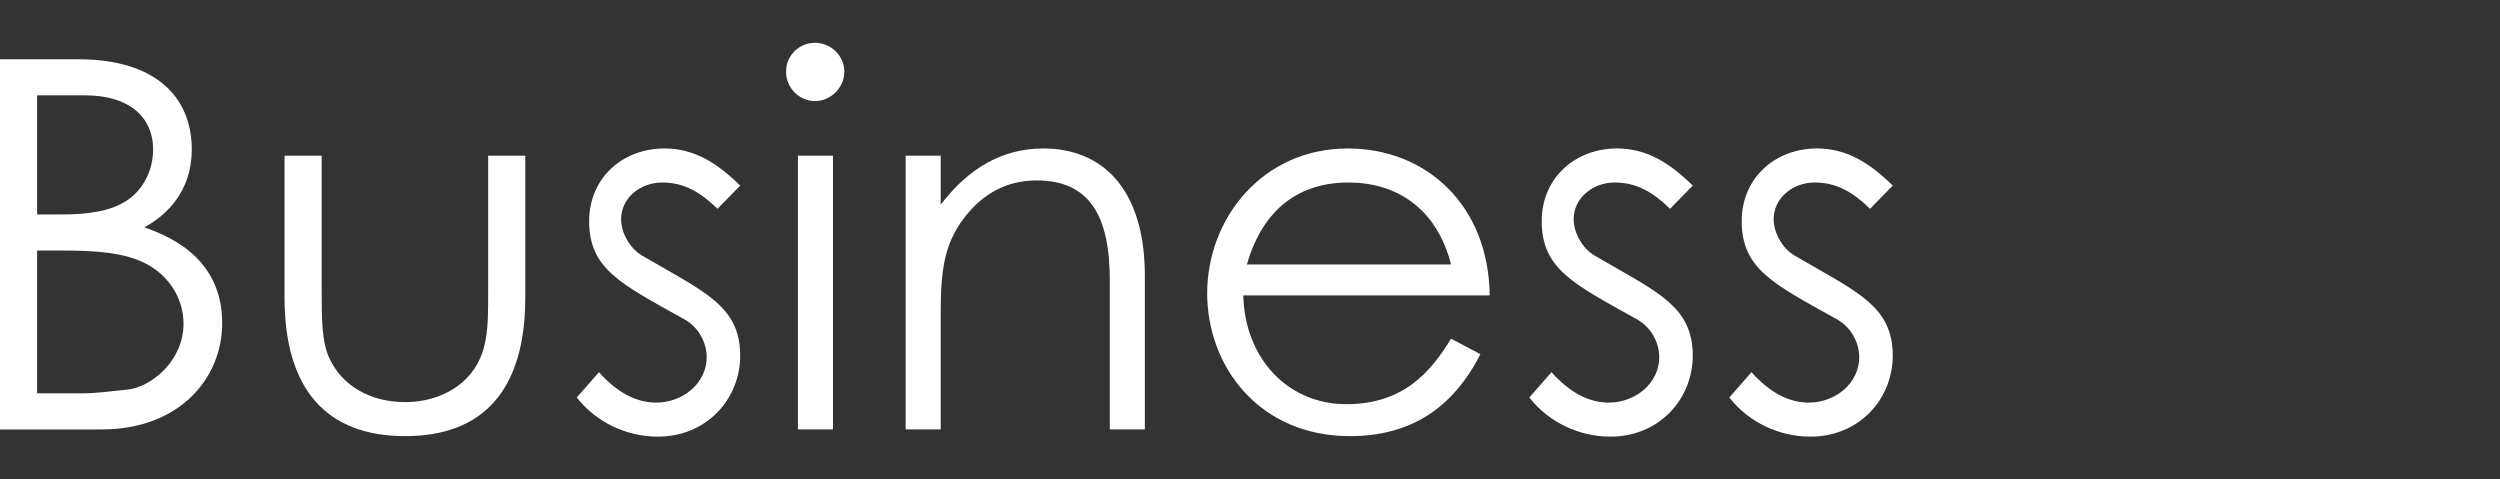
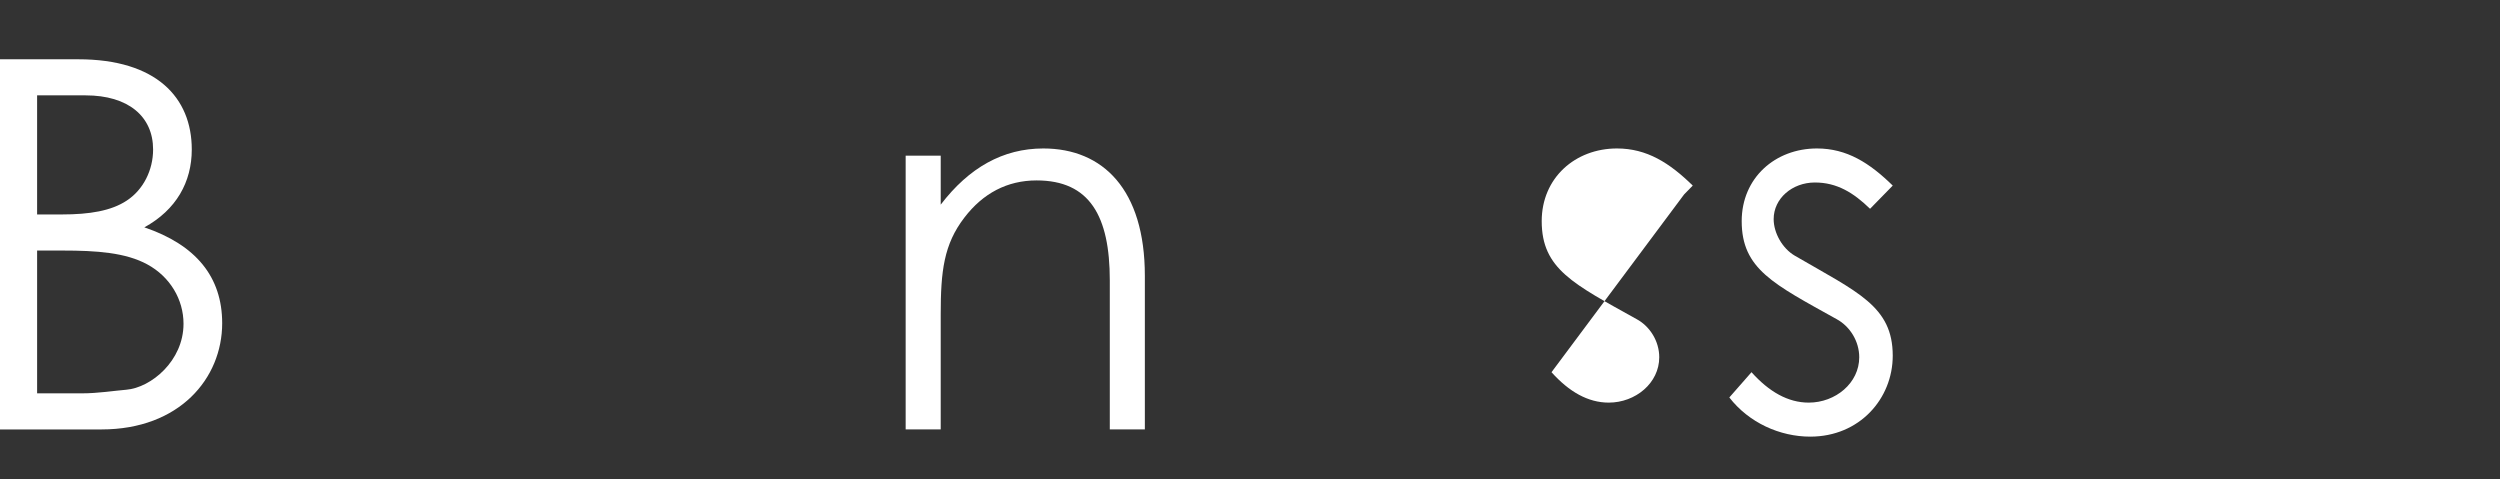
<svg xmlns="http://www.w3.org/2000/svg" id="_レイヤー_2" data-name="レイヤー 2" viewBox="0 0 323.146 61.97">
  <rect x="0" y="0" width="323.146" height="61.97" fill="#333333" stroke="none" />
  <defs>
    <style>
      .cls-1 {
        fill: none;
      }

      .cls-2 {
        fill: #fff;
      }
    </style>
  </defs>
  <g id="_カンプ" data-name="カンプ">
    <g>
      <rect class="cls-1" width="323.146" height="61.97" />
      <g>
        <path class="cls-2" d="M0,55.507V7.663h10.128c10.062,0,14.66,4.931,14.66,11.661,0,4.197-1.999,7.796-6.131,10.062,6.664,2.266,10.062,6.397,10.062,12.395,0,7.13-5.531,13.727-15.593,13.727H0ZM4.798,27.72h3.198c3.599,0,6.396-.466,8.396-1.799,2.132-1.399,3.397-3.932,3.397-6.597,0-4.265-3.198-6.997-8.729-6.997h-6.264v15.393ZM4.798,50.843h5.797c2.065,0,4.132-.334,5.73-.467,3.199-.267,7.396-3.731,7.396-8.529,0-3.132-1.732-6.063-4.664-7.663-2.799-1.532-6.53-1.799-10.995-1.799h-3.265v18.458Z" />
-         <path class="cls-2" d="M63.099,20.124h4.798v18.324c0,11.928-5.397,17.925-15.525,17.925s-15.593-5.997-15.593-17.925v-18.324h4.798v17.258c0,3.731,0,6.797.999,8.93,1.666,3.598,5.331,5.664,9.796,5.664,3.265,0,6.13-1.2,7.996-3.132,2.799-2.999,2.731-6.397,2.731-11.462v-17.258Z" />
-         <path class="cls-2" d="M77.42,48.11c2.266,2.532,4.731,3.932,7.396,3.932,3.465,0,6.53-2.532,6.53-5.864,0-2.065-1.199-3.998-2.932-4.931-8.13-4.531-12.261-6.464-12.261-12.661,0-5.597,4.331-9.396,9.729-9.396,3.865,0,6.797,1.866,9.795,4.798l-2.932,2.999c-2.132-2.066-4.265-3.398-7.13-3.398-2.932,0-5.331,2.065-5.331,4.73,0,1.8,1.133,3.799,2.732,4.731,8.129,4.731,12.66,6.53,12.66,12.927,0,5.531-4.265,10.462-10.661,10.462-3.932,0-7.93-1.799-10.462-5.064l2.865-3.265Z" />
-         <path class="cls-2" d="M109.135,9.262c0,2.066-1.732,3.799-3.799,3.799s-3.731-1.732-3.731-3.799c0-2.132,1.732-3.731,3.731-3.731,2.066,0,3.799,1.666,3.799,3.731ZM103.138,20.124h4.531v35.383h-4.531V20.124Z" />
        <path class="cls-2" d="M121.594,26.454c3.665-4.798,8.062-7.264,13.26-7.264,7.73,0,13.128,5.331,13.128,16.459v19.857h-4.531v-19.258c0-8.329-2.6-12.927-9.463-12.927-3.798,0-6.93,1.666-9.328,4.798-2.666,3.465-3.065,6.93-3.065,12.527v14.859h-4.531V20.124h4.531v6.33Z" />
-         <path class="cls-2" d="M160.703,38.182c.2,8.13,5.731,14.061,13.327,14.061,7.396,0,10.929-4.198,13.527-8.463l3.798,1.999c-3.598,7.063-9.129,10.595-16.858,10.595-11.728,0-18.458-8.996-18.458-18.458,0-9.662,7.13-18.725,18.191-18.725,10.062,0,18.191,7.264,18.324,18.991h-31.852ZM187.558,34.184c-1.866-7.33-7.13-10.595-13.261-10.595-6.33,0-11.062,3.398-13.127,10.595h26.388Z" />
-         <path class="cls-2" d="M200.546,48.11c2.266,2.532,4.731,3.932,7.396,3.932,3.465,0,6.53-2.532,6.53-5.864,0-2.065-1.199-3.998-2.932-4.931-8.13-4.531-12.261-6.464-12.261-12.661,0-5.597,4.331-9.396,9.729-9.396,3.865,0,6.797,1.866,9.795,4.798l-2.932,2.999c-2.132-2.066-4.265-3.398-7.13-3.398-2.932,0-5.331,2.065-5.331,4.73,0,1.8,1.133,3.799,2.732,4.731,8.129,4.731,12.66,6.53,12.66,12.927,0,5.531-4.265,10.462-10.661,10.462-3.932,0-7.93-1.799-10.462-5.064l2.865-3.265Z" />
+         <path class="cls-2" d="M200.546,48.11c2.266,2.532,4.731,3.932,7.396,3.932,3.465,0,6.53-2.532,6.53-5.864,0-2.065-1.199-3.998-2.932-4.931-8.13-4.531-12.261-6.464-12.261-12.661,0-5.597,4.331-9.396,9.729-9.396,3.865,0,6.797,1.866,9.795,4.798l-2.932,2.999l2.865-3.265Z" />
        <path class="cls-2" d="M226.396,48.11c2.266,2.532,4.731,3.932,7.396,3.932,3.465,0,6.53-2.532,6.53-5.864,0-2.065-1.199-3.998-2.932-4.931-8.13-4.531-12.261-6.464-12.261-12.661,0-5.597,4.331-9.396,9.729-9.396,3.865,0,6.797,1.866,9.795,4.798l-2.932,2.999c-2.132-2.066-4.265-3.398-7.13-3.398-2.932,0-5.331,2.065-5.331,4.73,0,1.8,1.133,3.799,2.732,4.731,8.129,4.731,12.66,6.53,12.66,12.927,0,5.531-4.265,10.462-10.661,10.462-3.932,0-7.93-1.799-10.462-5.064l2.865-3.265Z" />
      </g>
    </g>
  </g>
</svg>